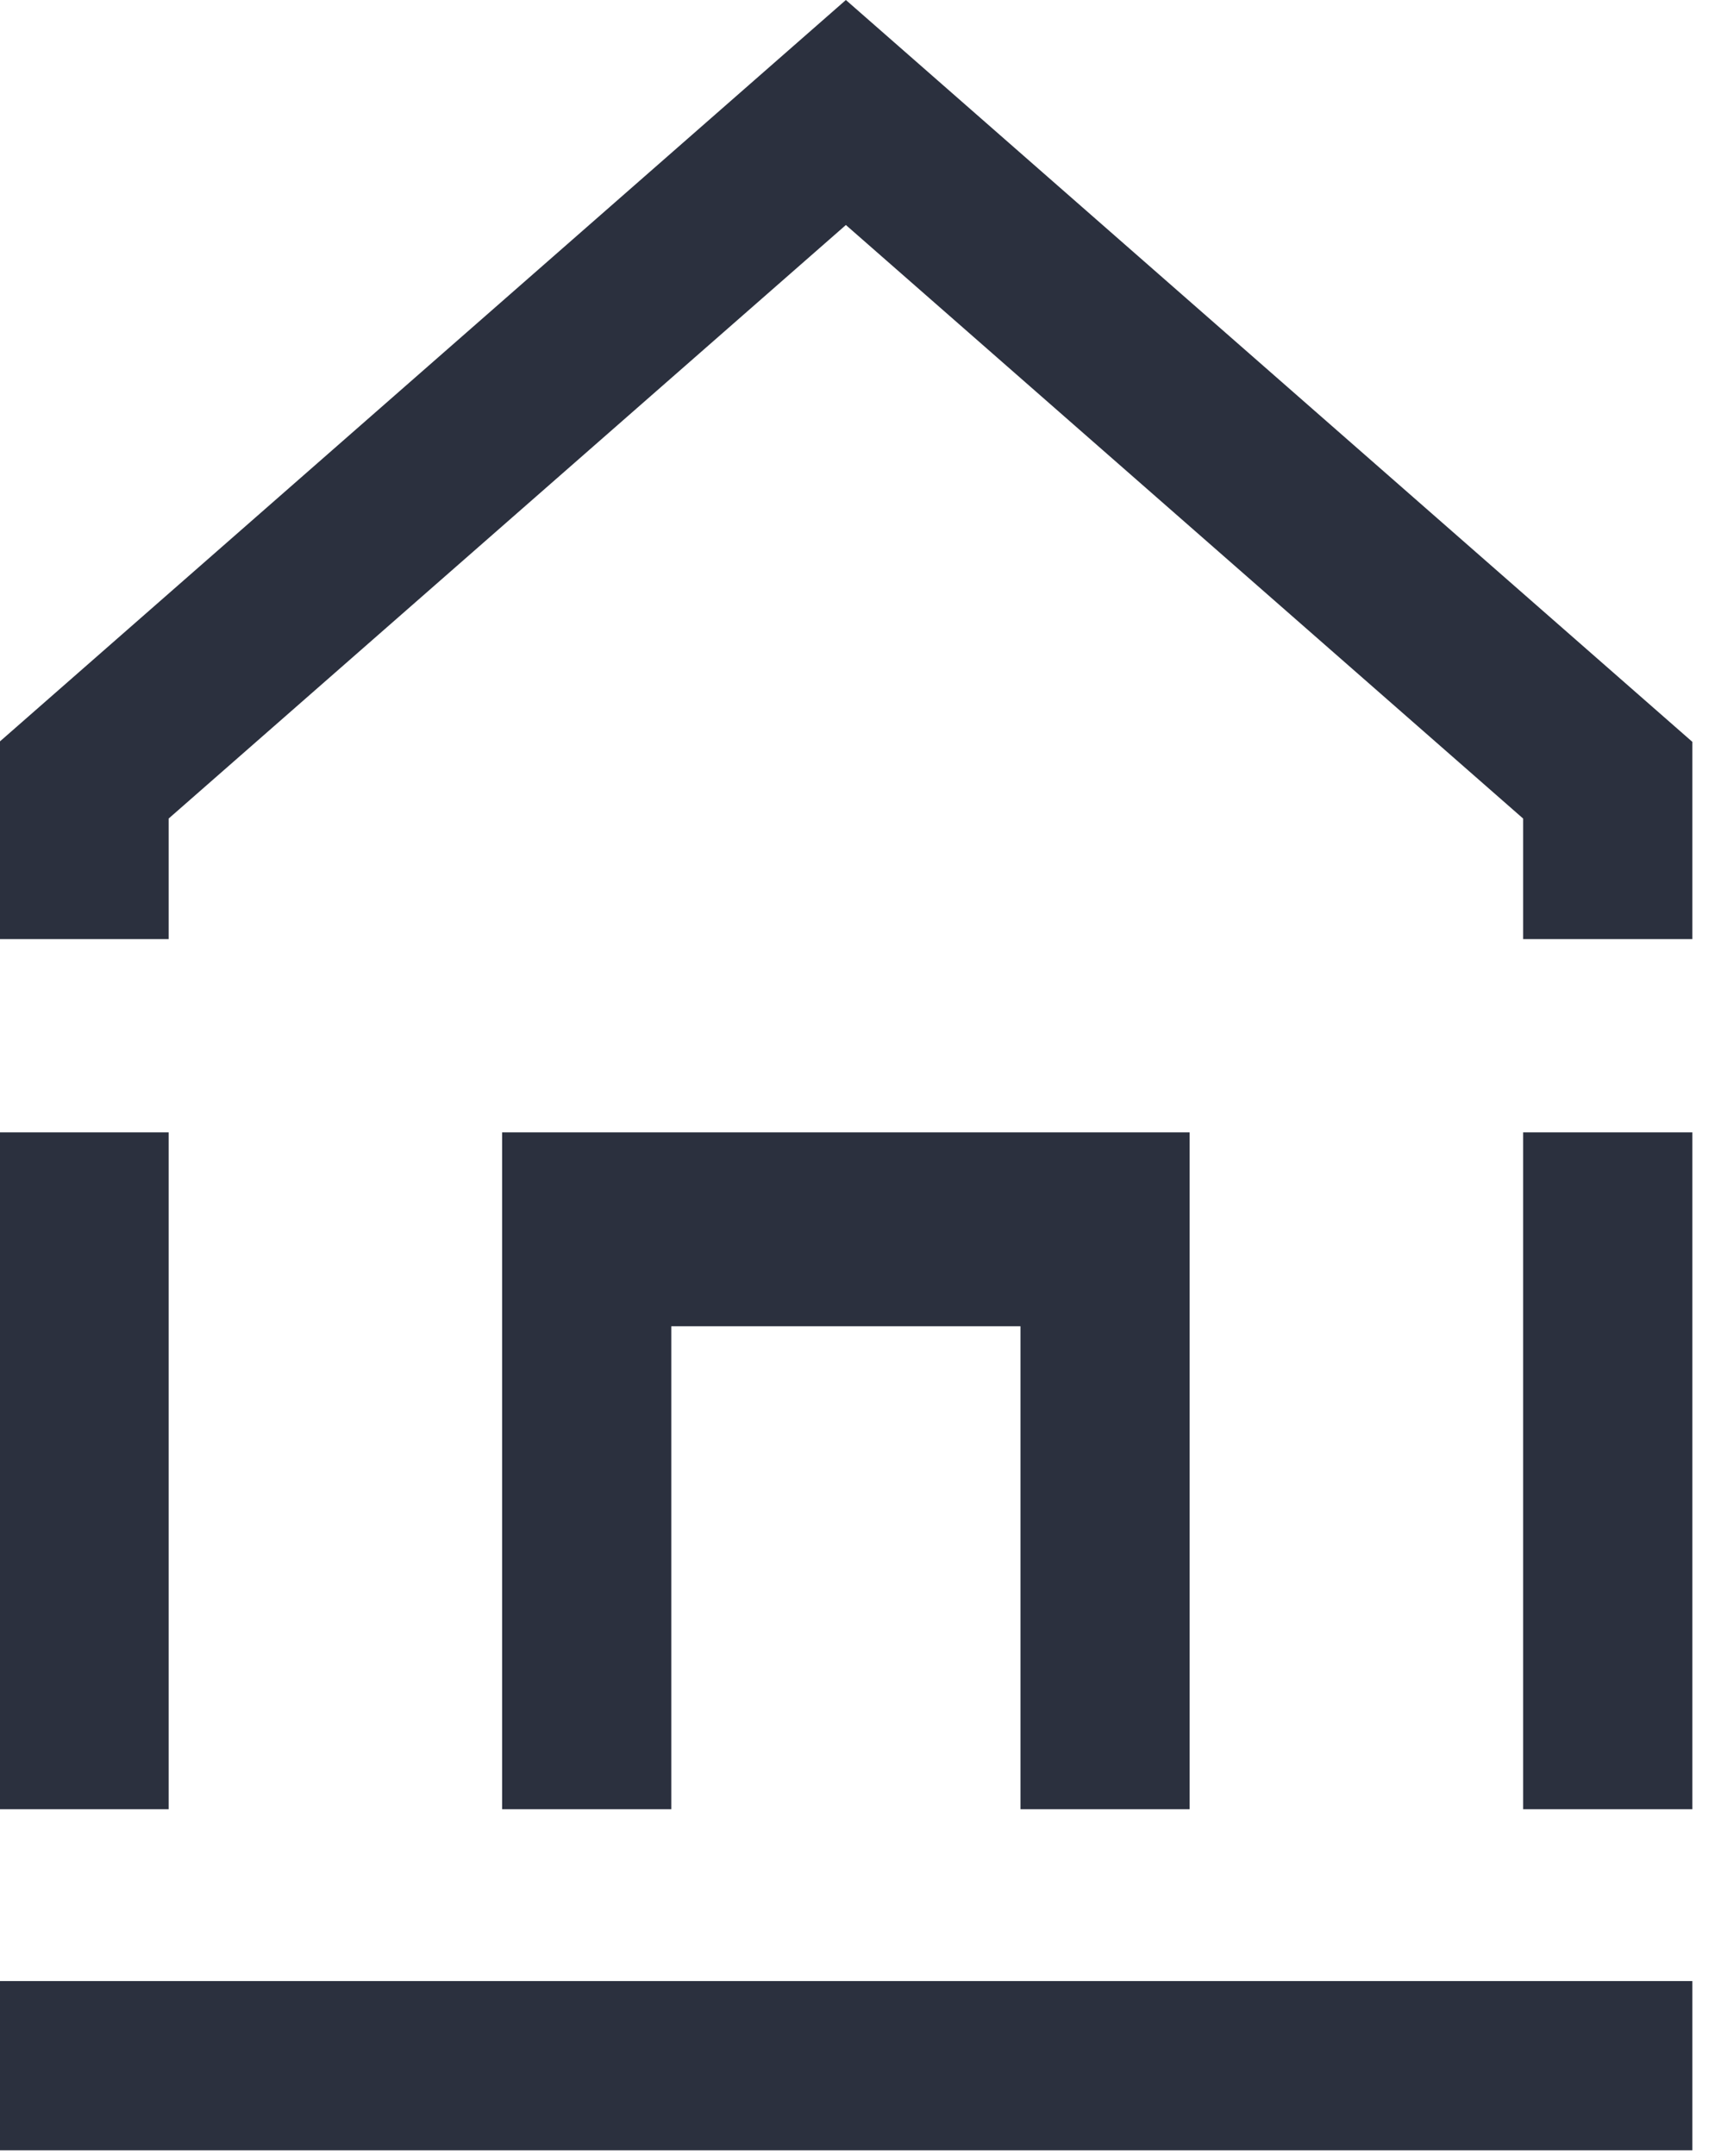
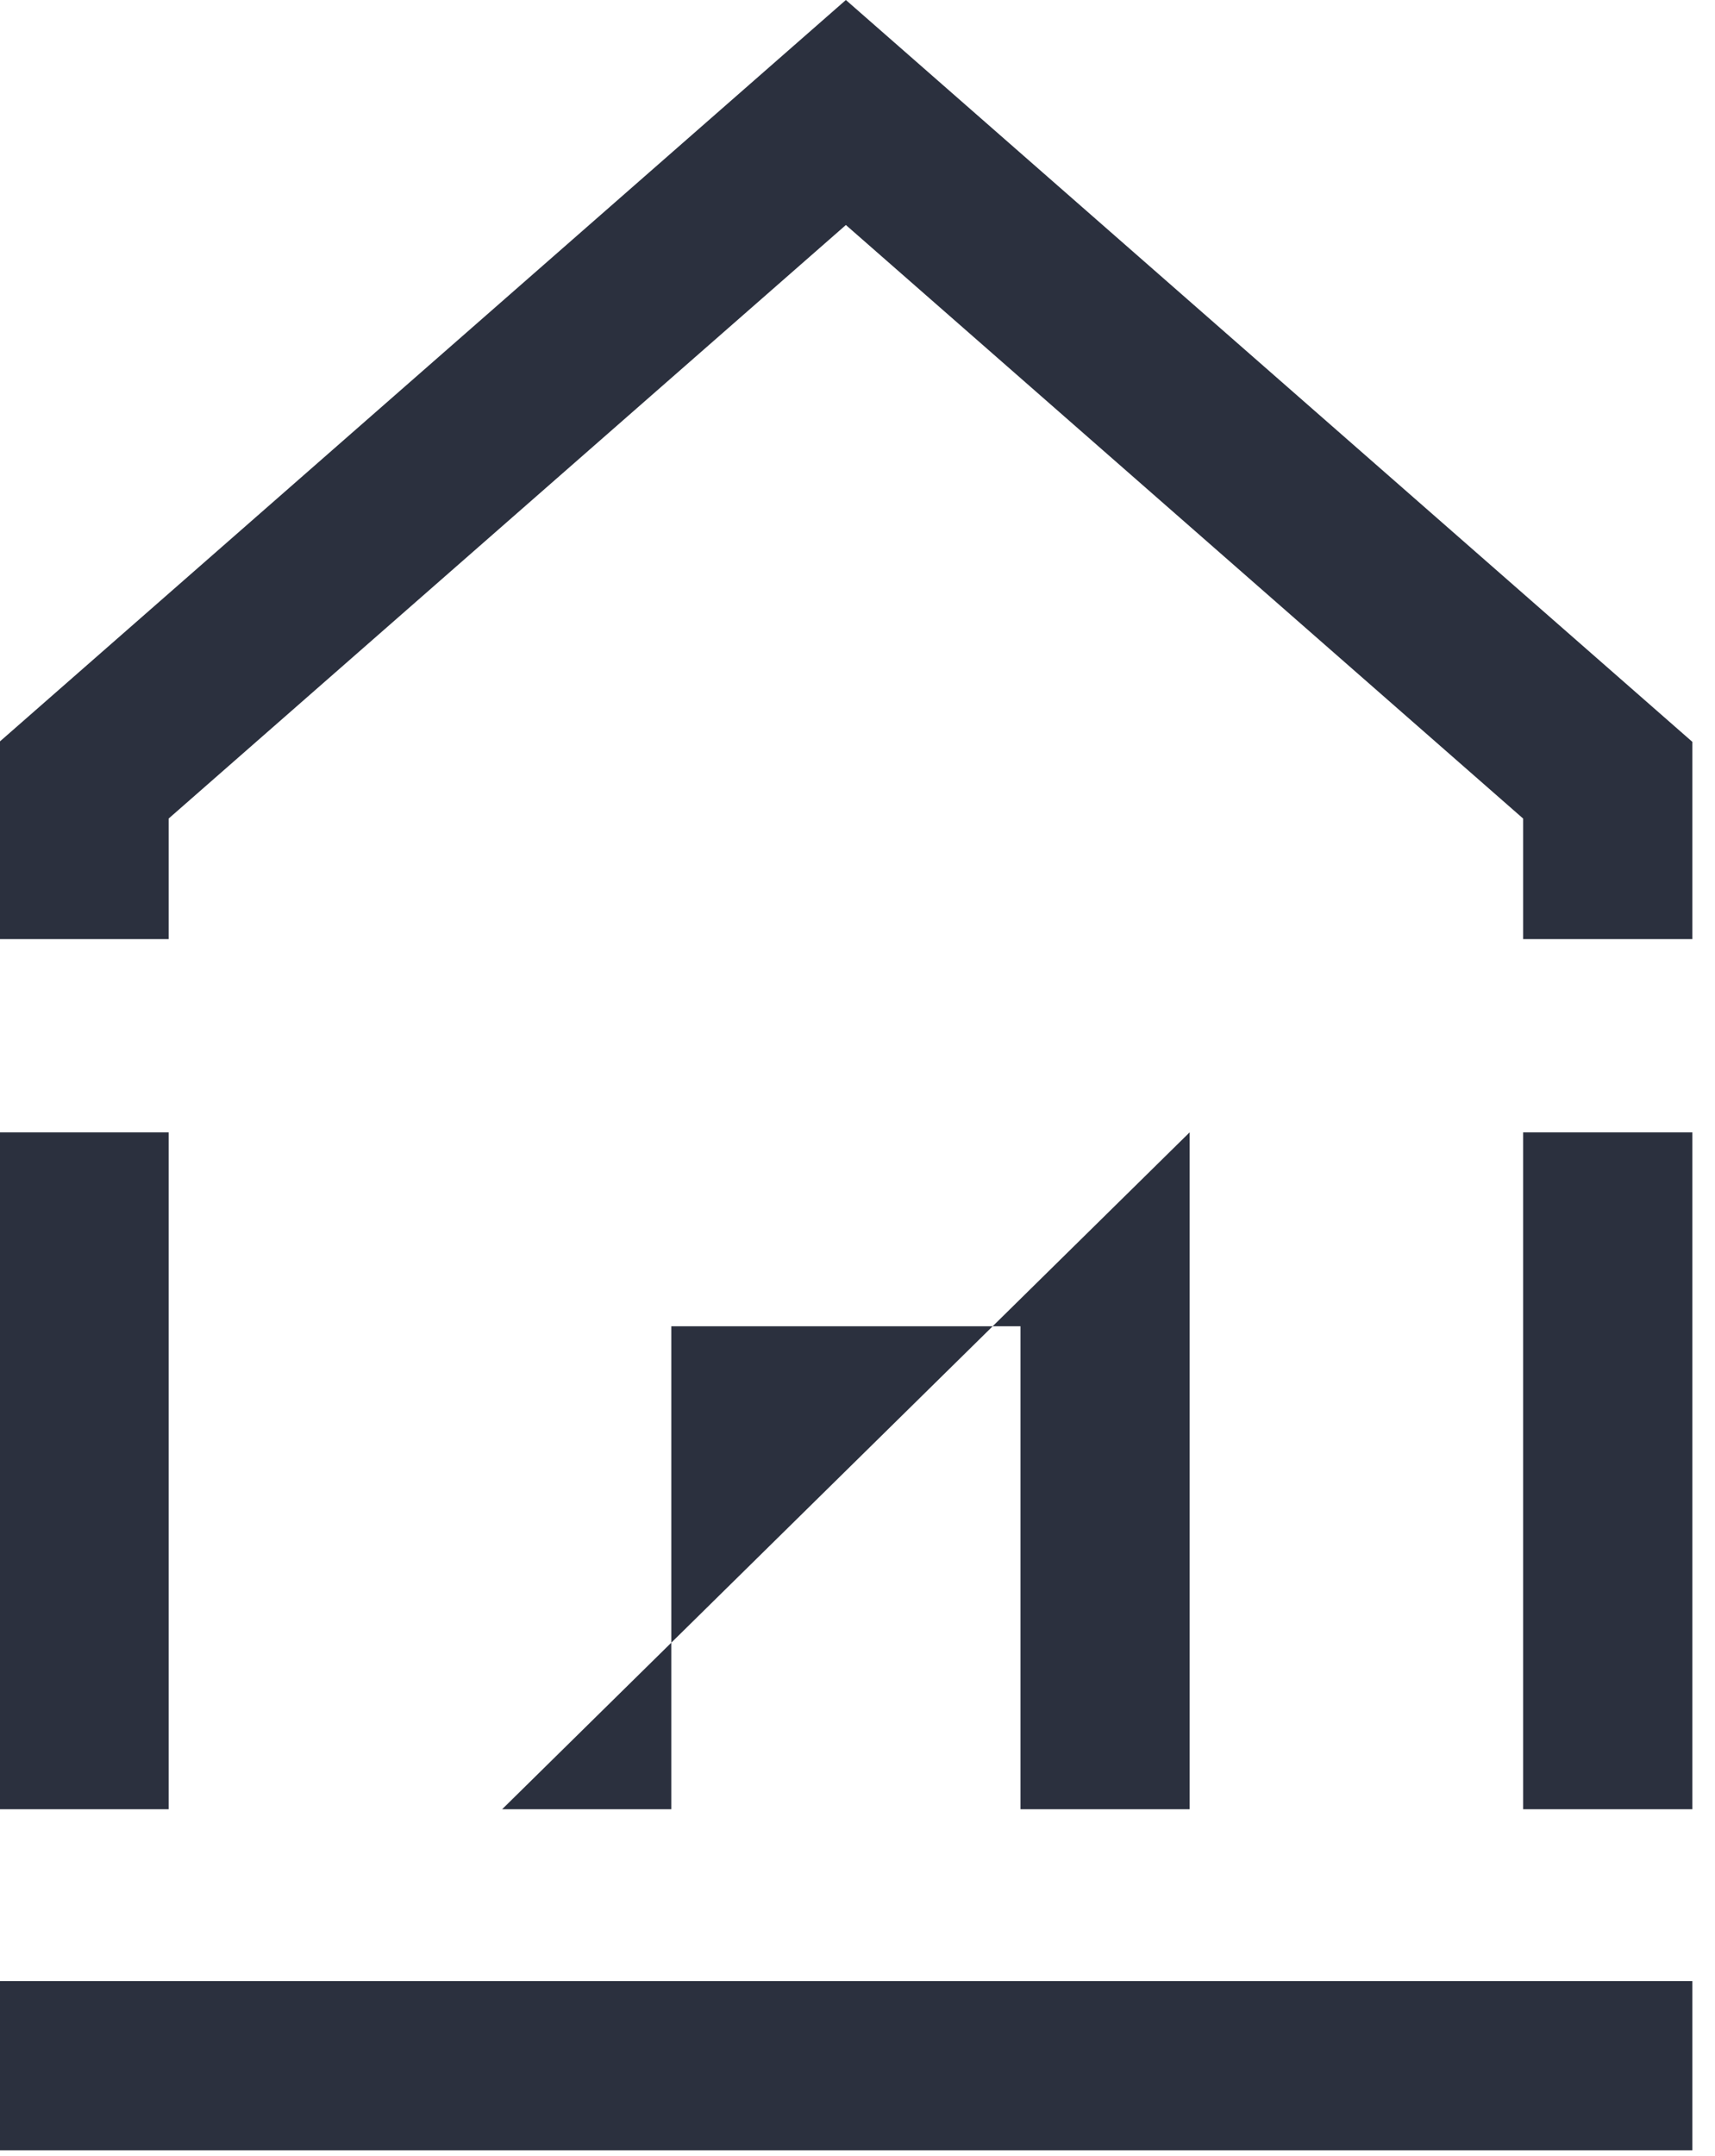
<svg xmlns="http://www.w3.org/2000/svg" width="100%" height="100%" viewBox="0 0 74 93" version="1.1" xml:space="preserve" style="fill-rule:evenodd;clip-rule:evenodd;stroke-linejoin:round;stroke-miterlimit:2;">
  <g transform="matrix(1,0,0,1,-700.217,-180.035)">
    <g transform="matrix(1.041,0,0,1,352.494,4.54747e-13)">
-       <path d="M334.006,258.08L334.006,228.88L341.018,228.88L341.018,258.08L334.006,258.08ZM354.841,258.08L354.841,228.88L383.338,228.88L383.338,258.08L376.326,258.08L376.326,237.246C376.326,237.246 361.853,237.246 361.853,237.246L361.853,258.08L354.841,258.08ZM397.161,258.08L397.161,228.88L404.173,228.88L404.173,258.08L397.161,258.08ZM404.173,265.492L404.173,272.792L334.006,272.792L334.006,265.492L361.853,265.492L376.326,265.492L397.161,265.492L404.173,265.492ZM334.006,220.546L334.006,212.035L369.089,180.035L404.173,212.035L404.173,220.546L397.161,220.546L397.161,215.345L369.089,189.741C369.089,189.741 341.018,215.345 341.018,215.345L341.018,220.546L334.006,220.546Z" style="fill:rgb(43,48,62);" />
+       <path d="M334.006,258.08L334.006,228.88L341.018,228.88L341.018,258.08L334.006,258.08ZM354.841,258.08L383.338,228.88L383.338,258.08L376.326,258.08L376.326,237.246C376.326,237.246 361.853,237.246 361.853,237.246L361.853,258.08L354.841,258.08ZM397.161,258.08L397.161,228.88L404.173,228.88L404.173,258.08L397.161,258.08ZM404.173,265.492L404.173,272.792L334.006,272.792L334.006,265.492L361.853,265.492L376.326,265.492L397.161,265.492L404.173,265.492ZM334.006,220.546L334.006,212.035L369.089,180.035L404.173,212.035L404.173,220.546L397.161,220.546L397.161,215.345L369.089,189.741C369.089,189.741 341.018,215.345 341.018,215.345L341.018,220.546L334.006,220.546Z" style="fill:rgb(43,48,62);" />
    </g>
  </g>
</svg>